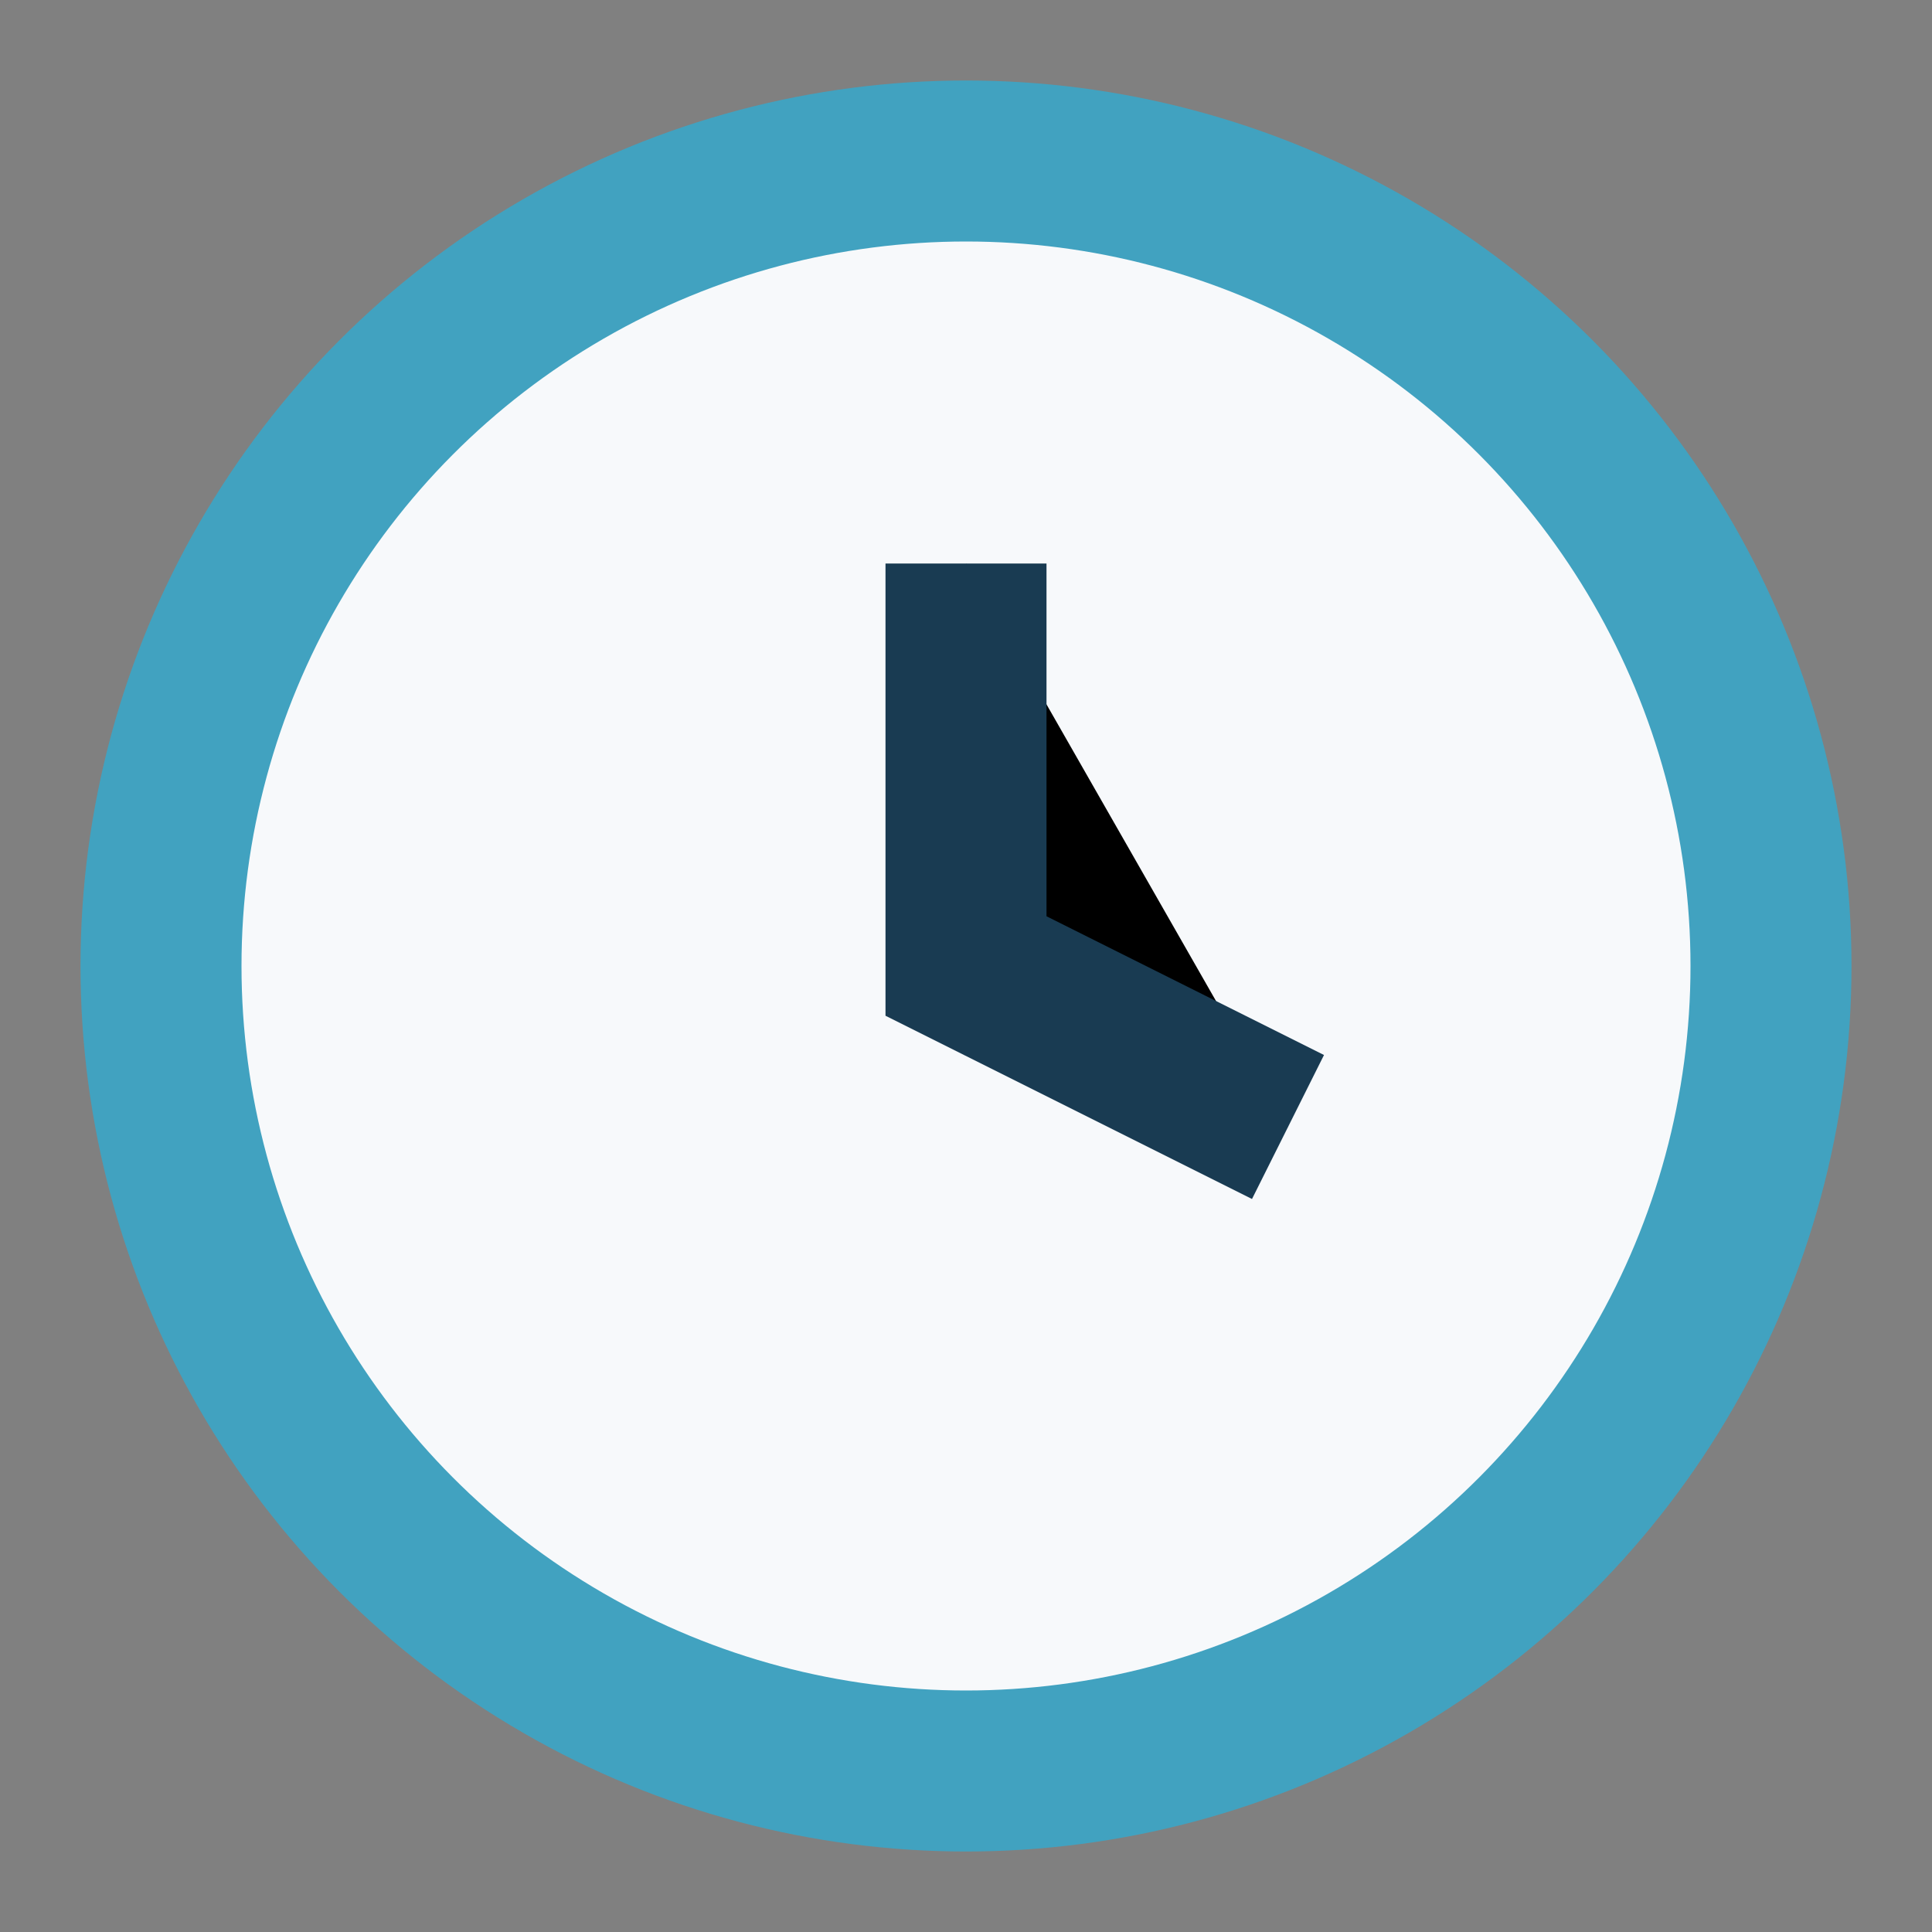
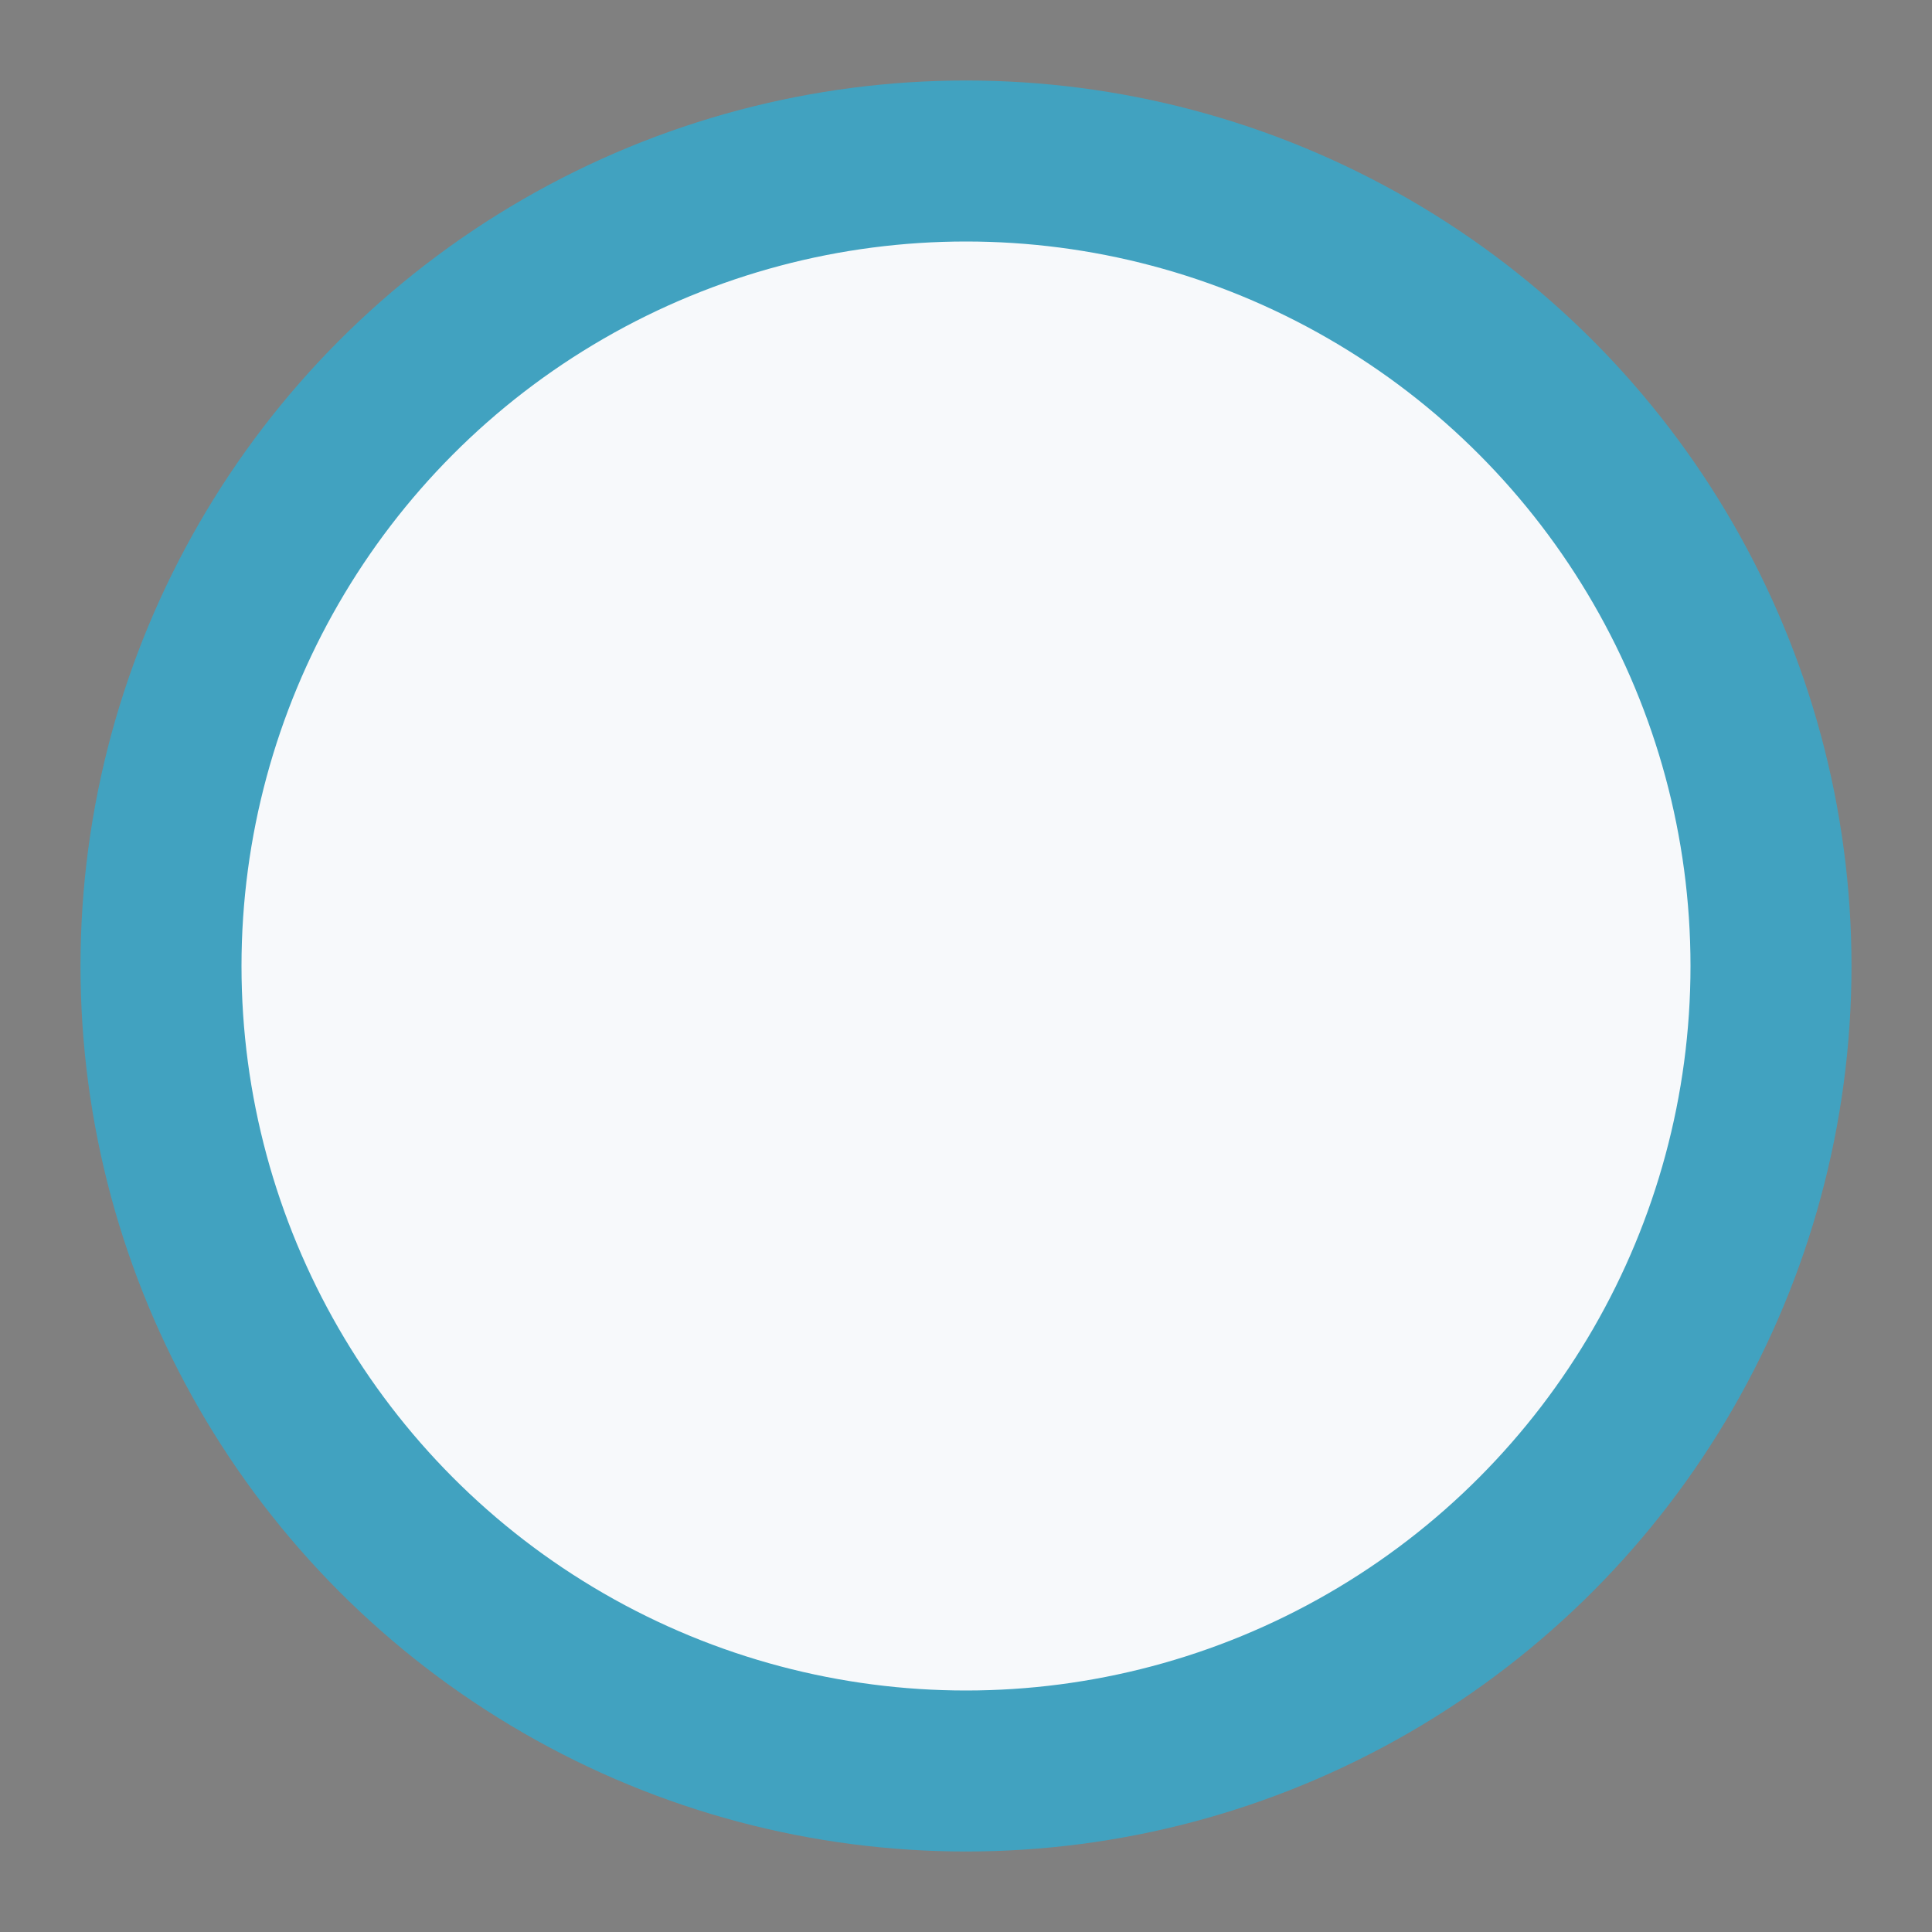
<svg xmlns="http://www.w3.org/2000/svg" width="24" height="24" viewBox="0 0 24 24">
  <rect x="0" y="0" width="24" height="24" fill="#808080" stroke="none" />
  <circle cx="12" cy="12" r="10" fill="#F7F9FB" stroke="#41A2C0" stroke-width="2" />
-   <path d="M12 7v5l4 2" stroke="#193B52" stroke-width="2" />
</svg>